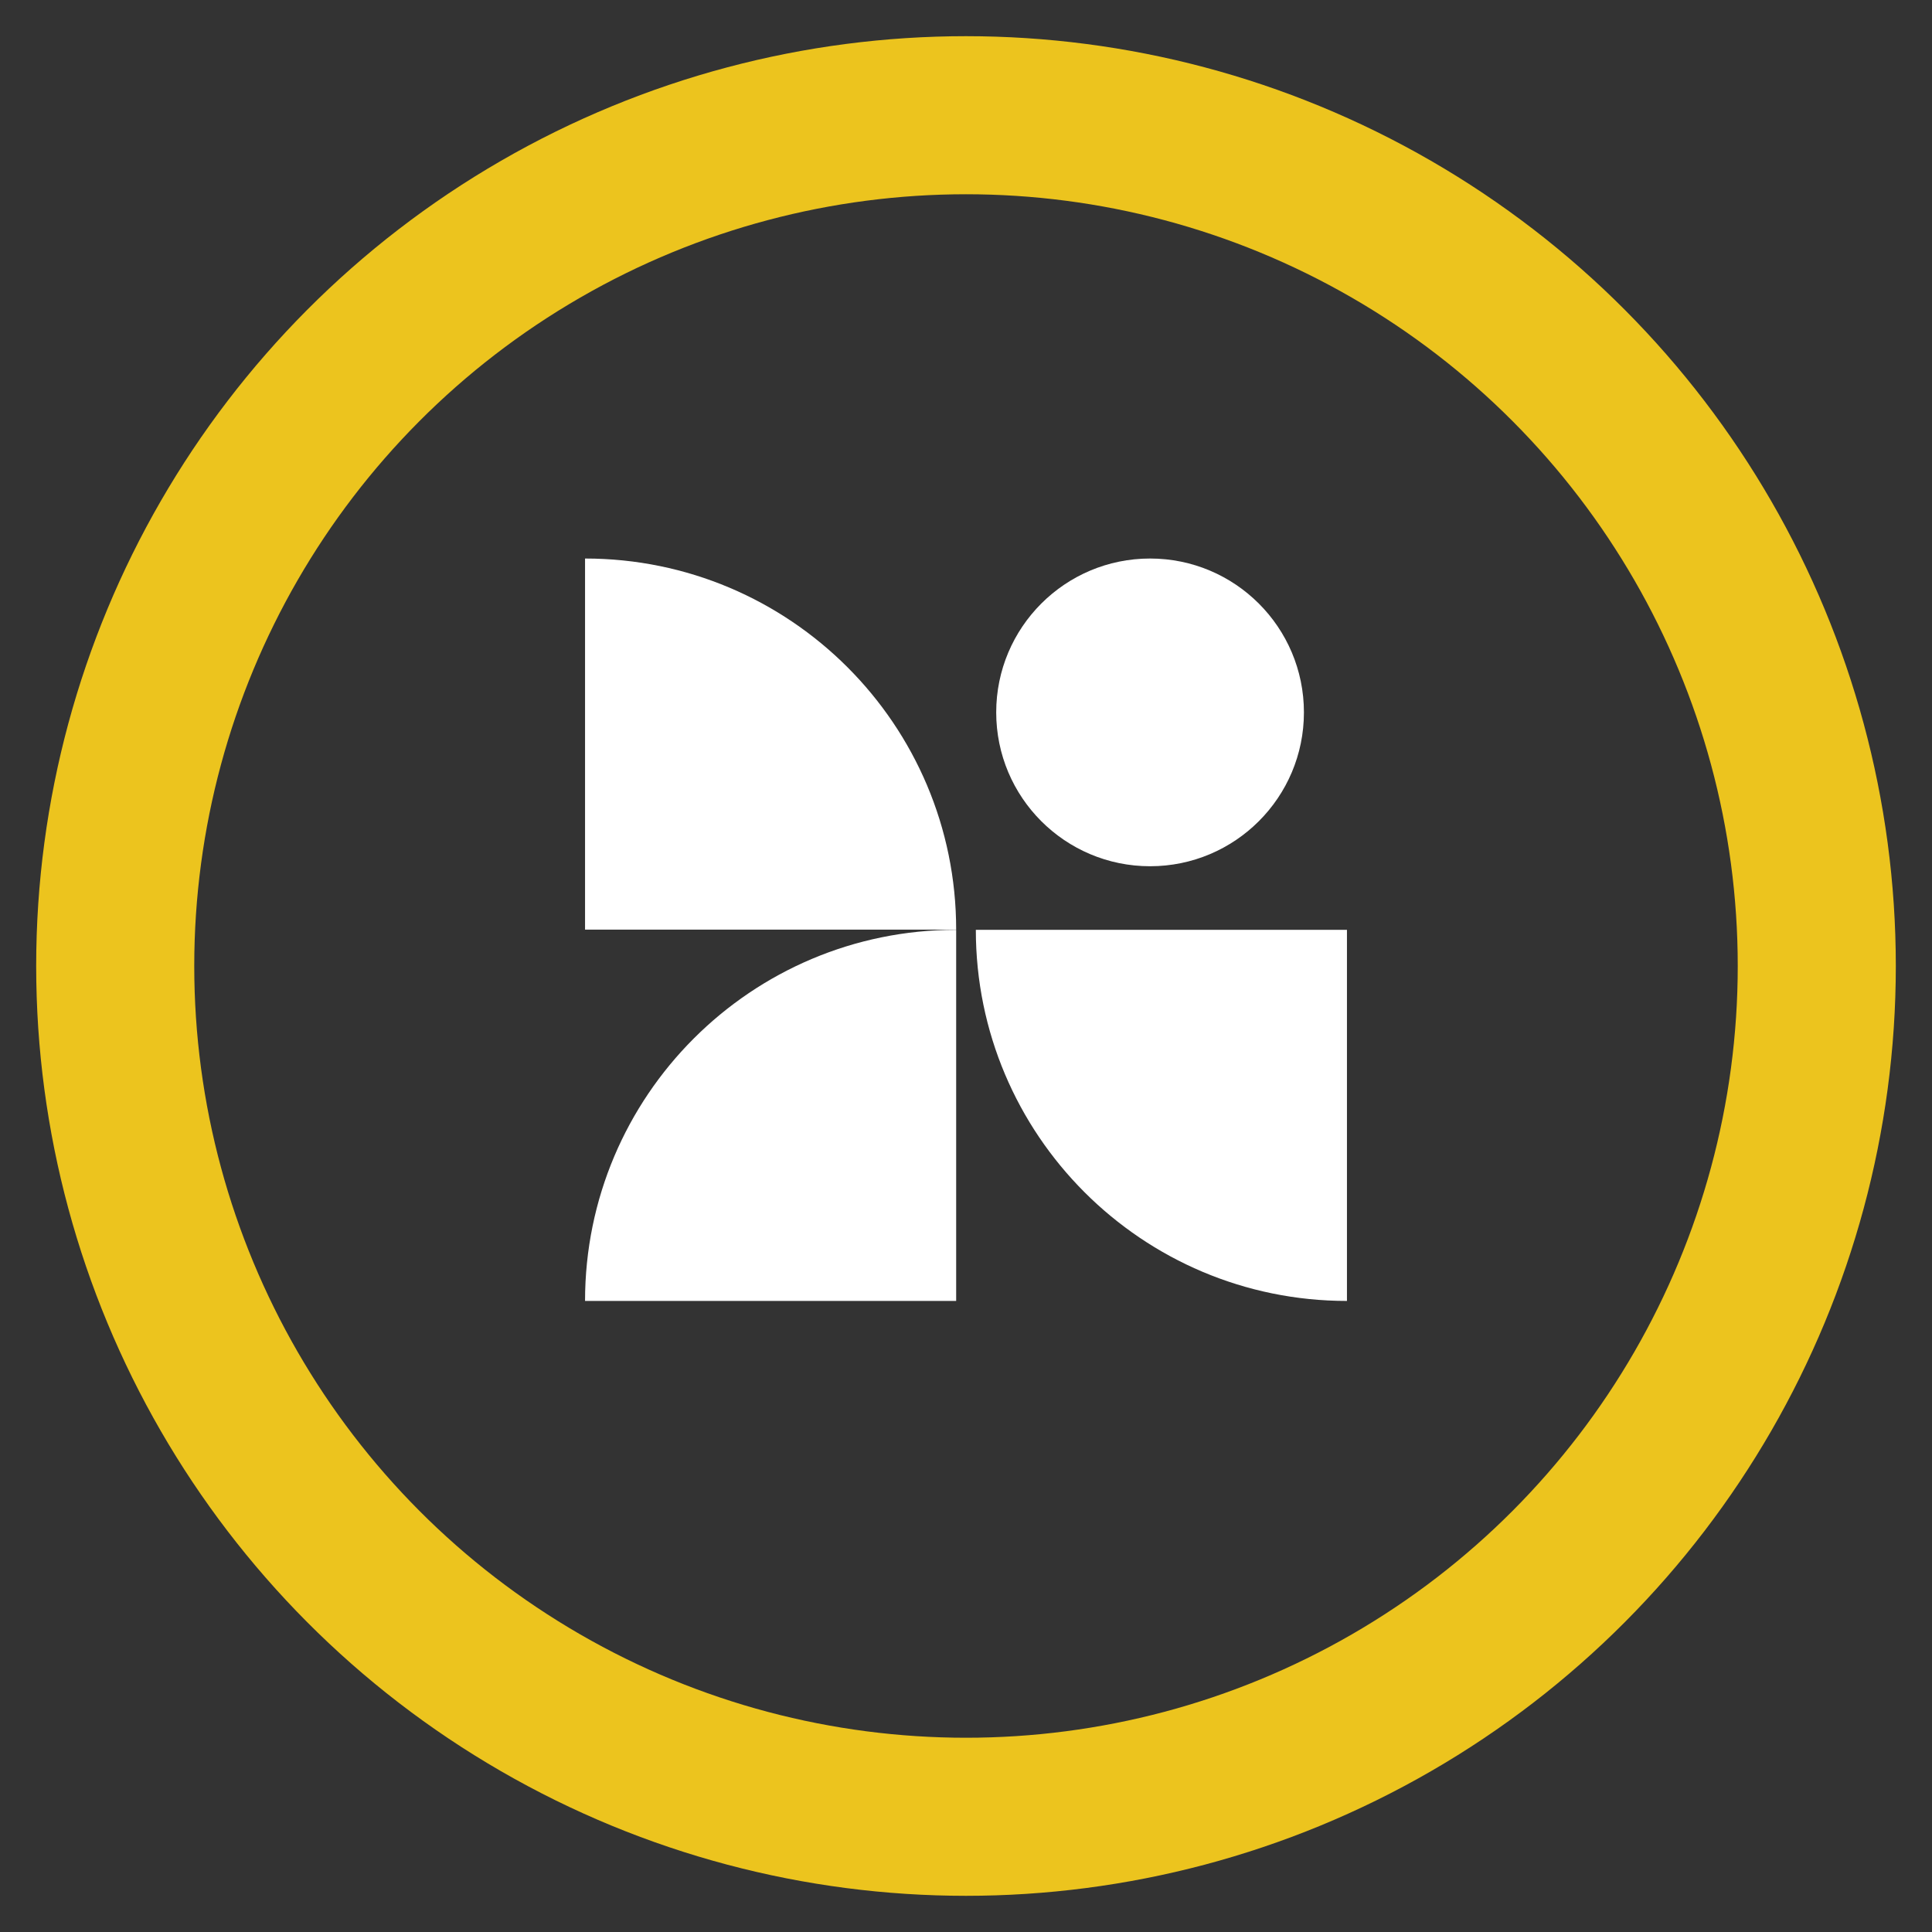
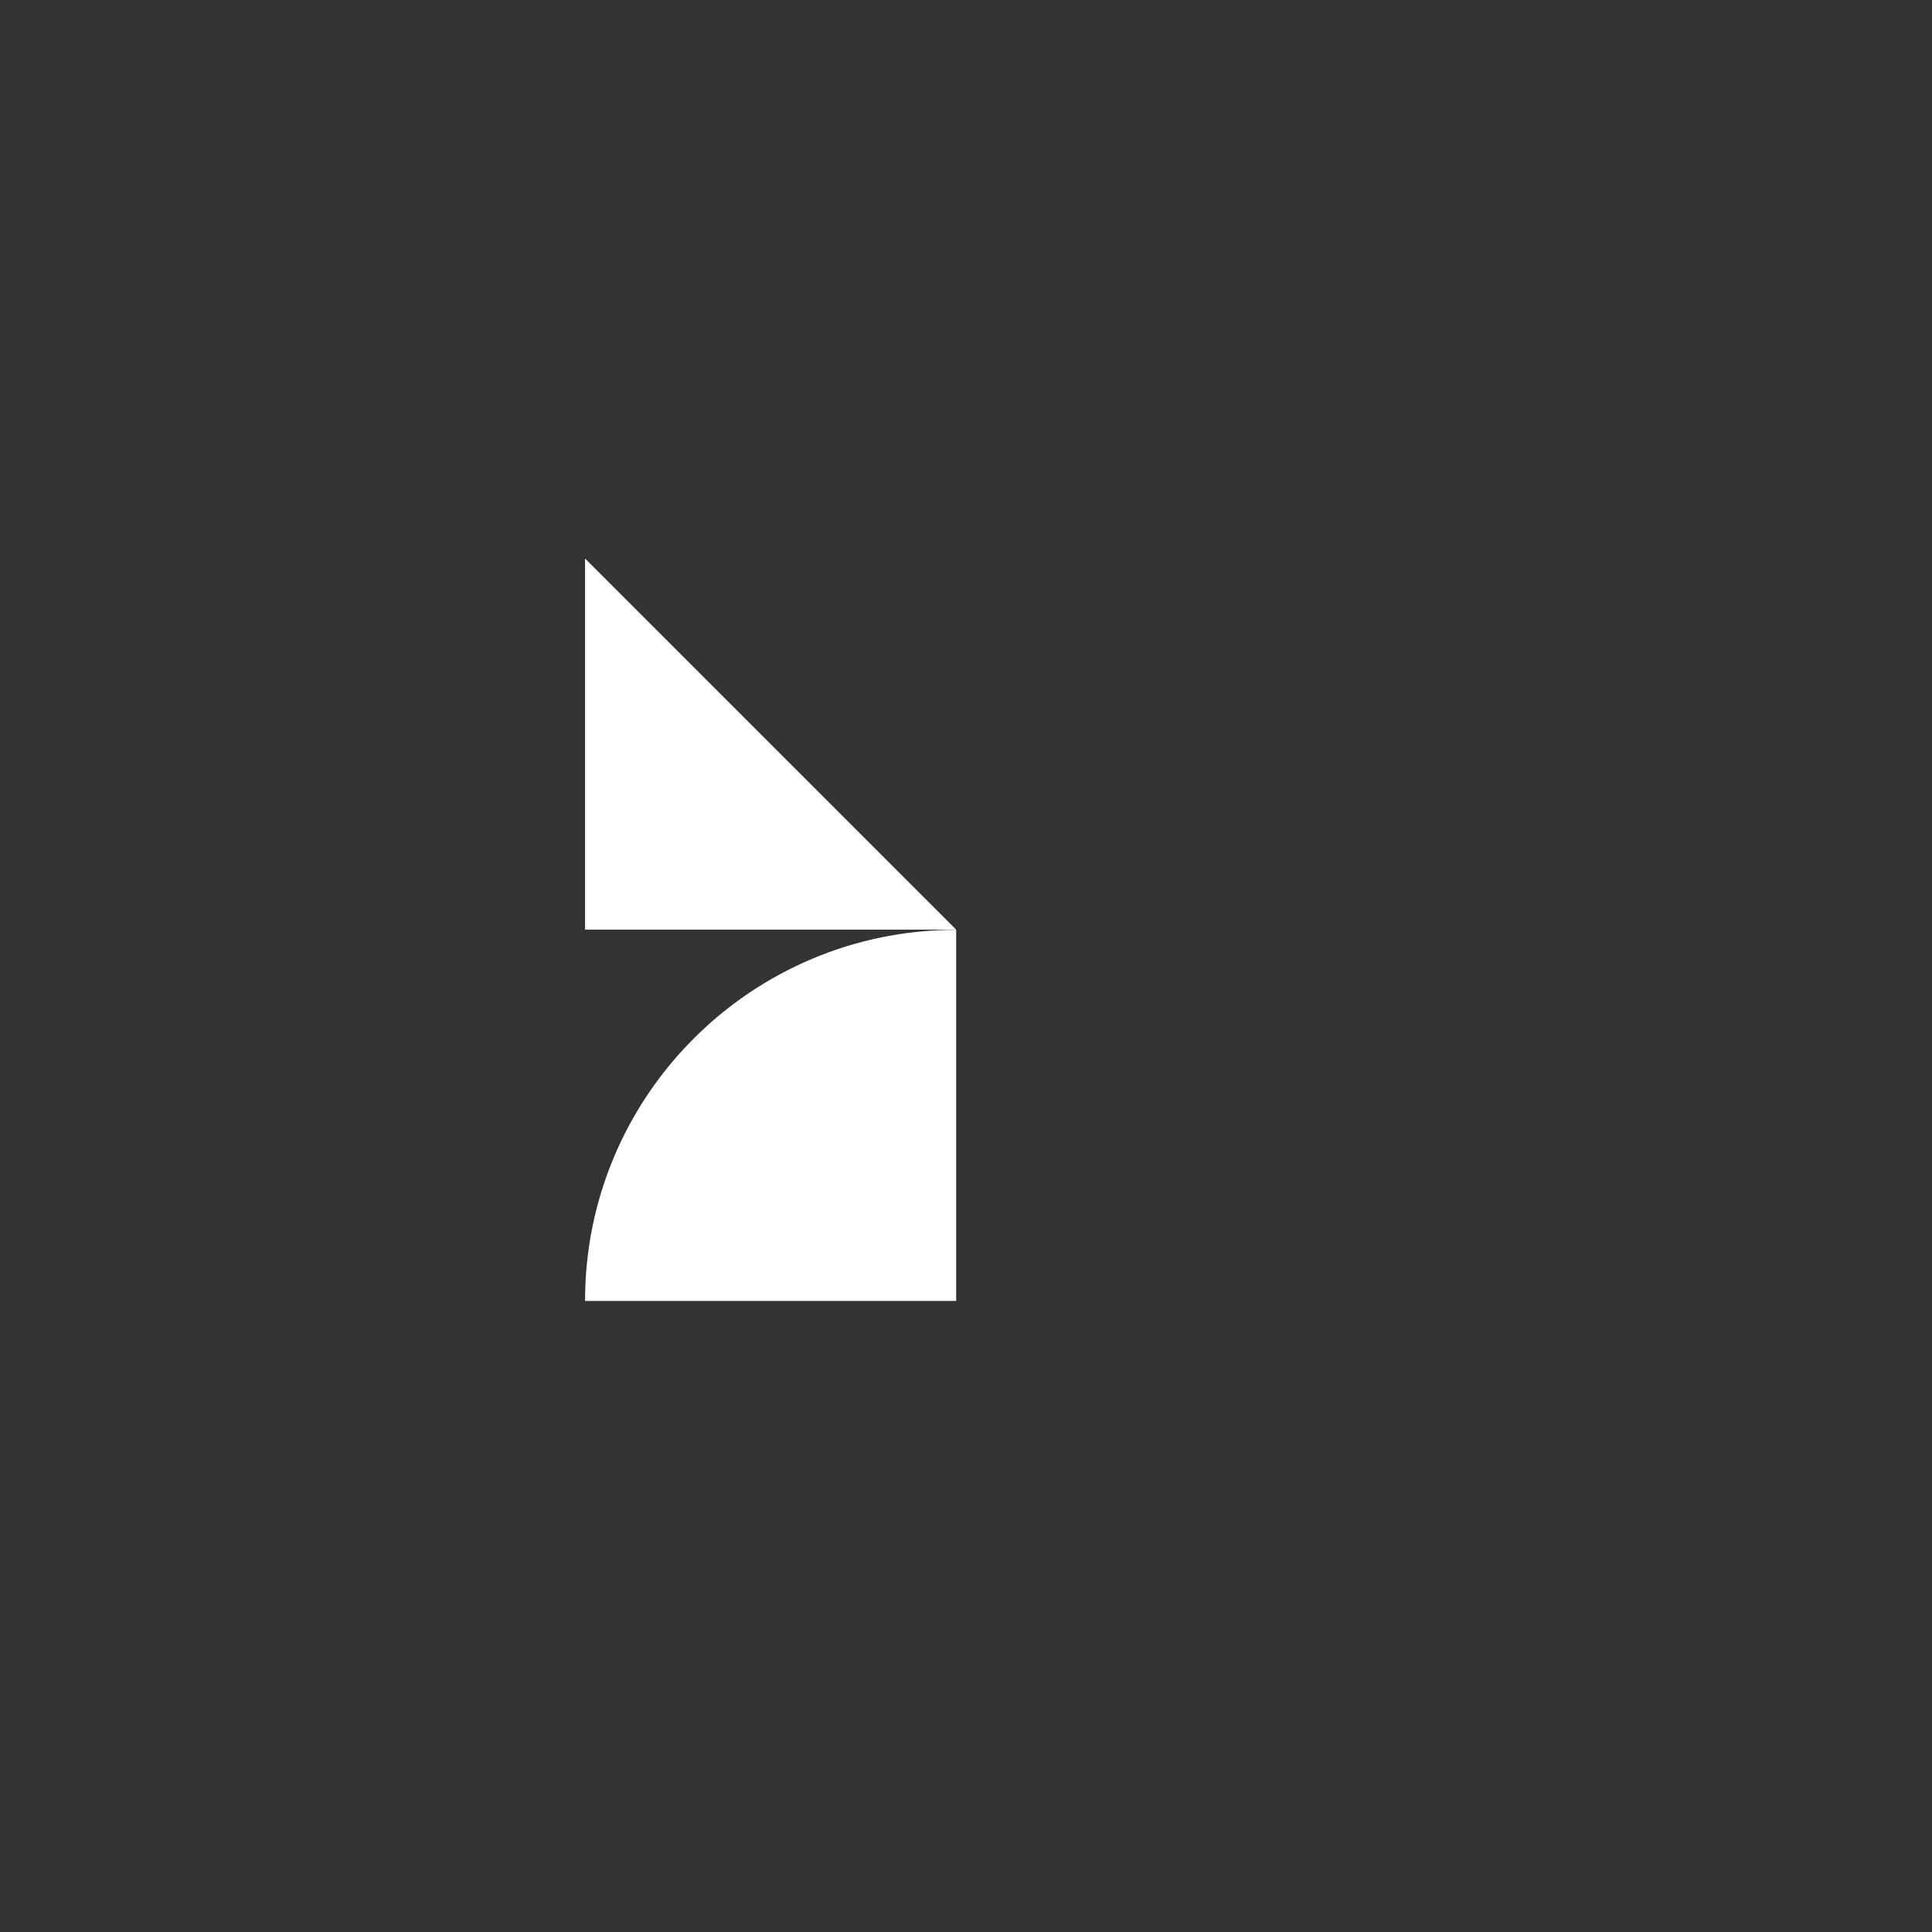
<svg xmlns="http://www.w3.org/2000/svg" id="Layer_1" data-name="Layer 1" viewBox="0 0 110 110">
  <rect x="0" y="0" width="110" height="110" fill="#333333" stroke="none" />
  <defs>
    <style>
      .cls-1 {
        fill: #fff;
      }

      .cls-2 {
        fill: none;
        stroke: #ecc41e;
        stroke-miterlimit: 10;
        stroke-width: 9px;
      }
    </style>
  </defs>
-   <circle class="cls-2" cx="55" cy="55" r="48.44" />
  <g>
    <path class="cls-1" d="M33.31,74.07h21.13v-21.13c-11.67,0-21.13,9.46-21.13,21.13Z" />
-     <path class="cls-1" d="M33.31,31.8v21.13h21.13c0-11.67-9.46-21.13-21.13-21.13Z" />
-     <path class="cls-1" d="M76.69,74.07v-21.13h-21.13c0,11.67,9.46,21.13,21.13,21.13Z" />
-     <circle class="cls-1" cx="65.48" cy="40.56" r="8.76" />
+     <path class="cls-1" d="M33.31,31.8v21.13h21.13Z" />
  </g>
</svg>